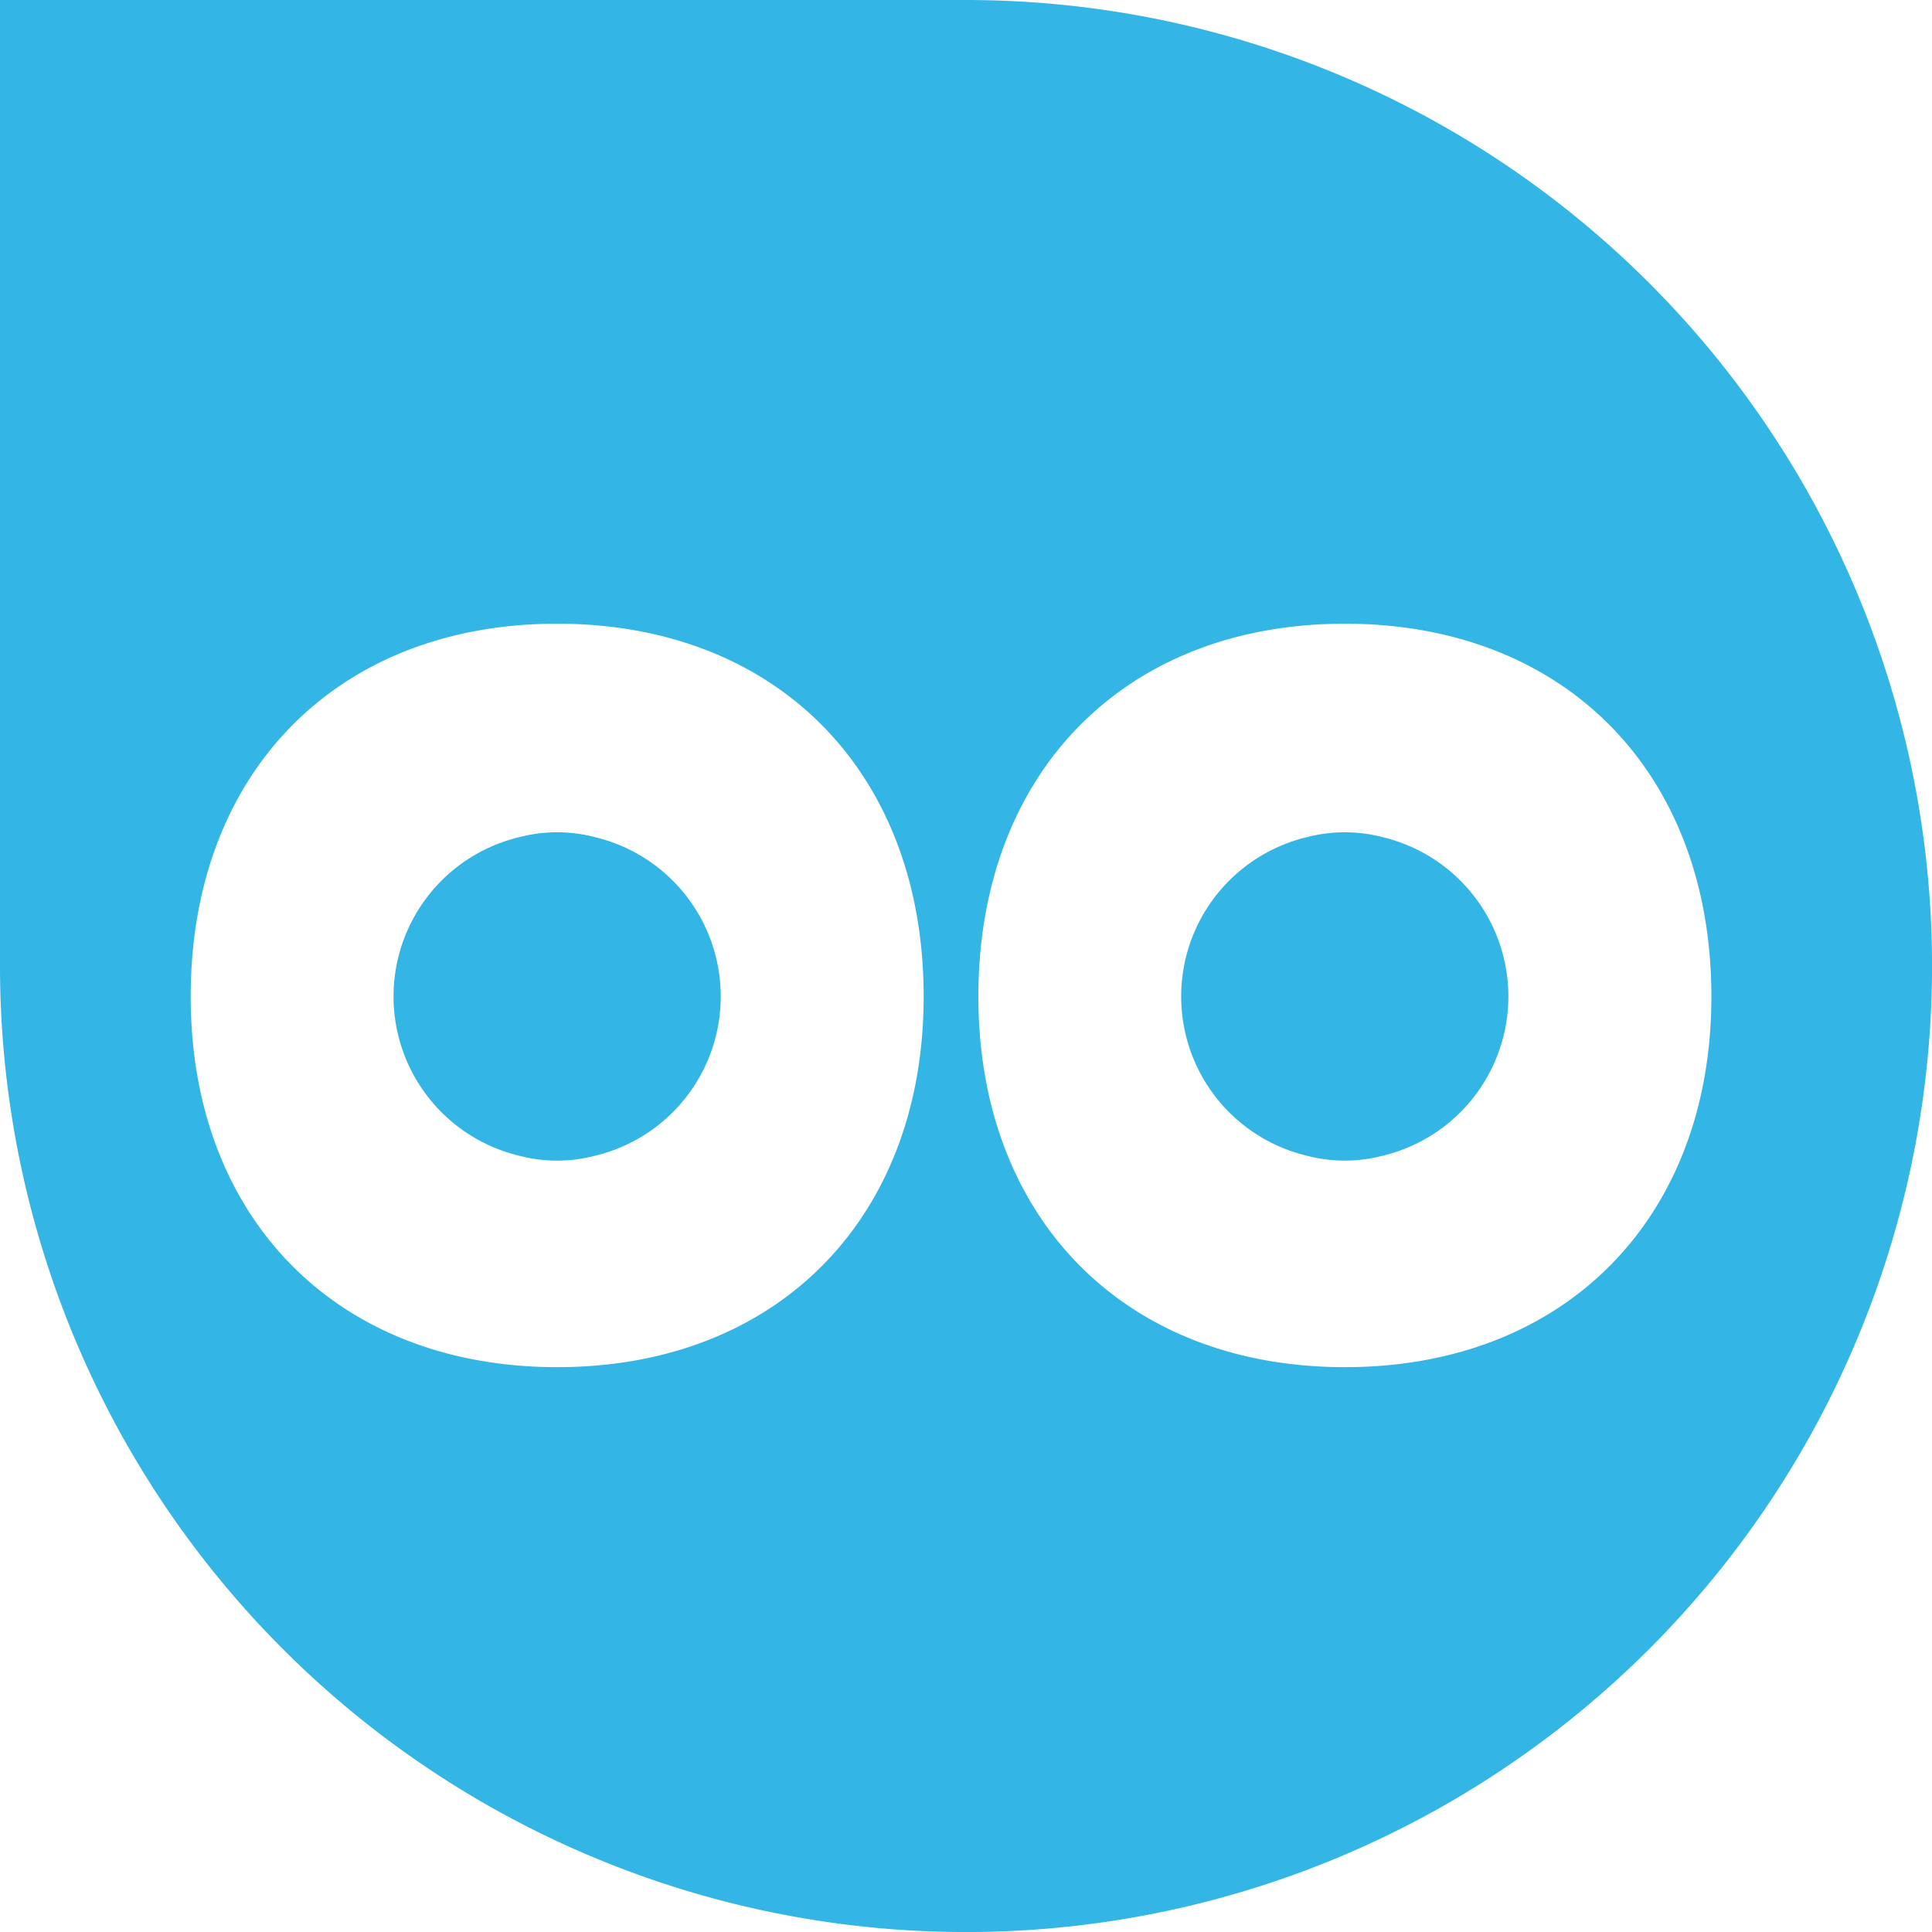
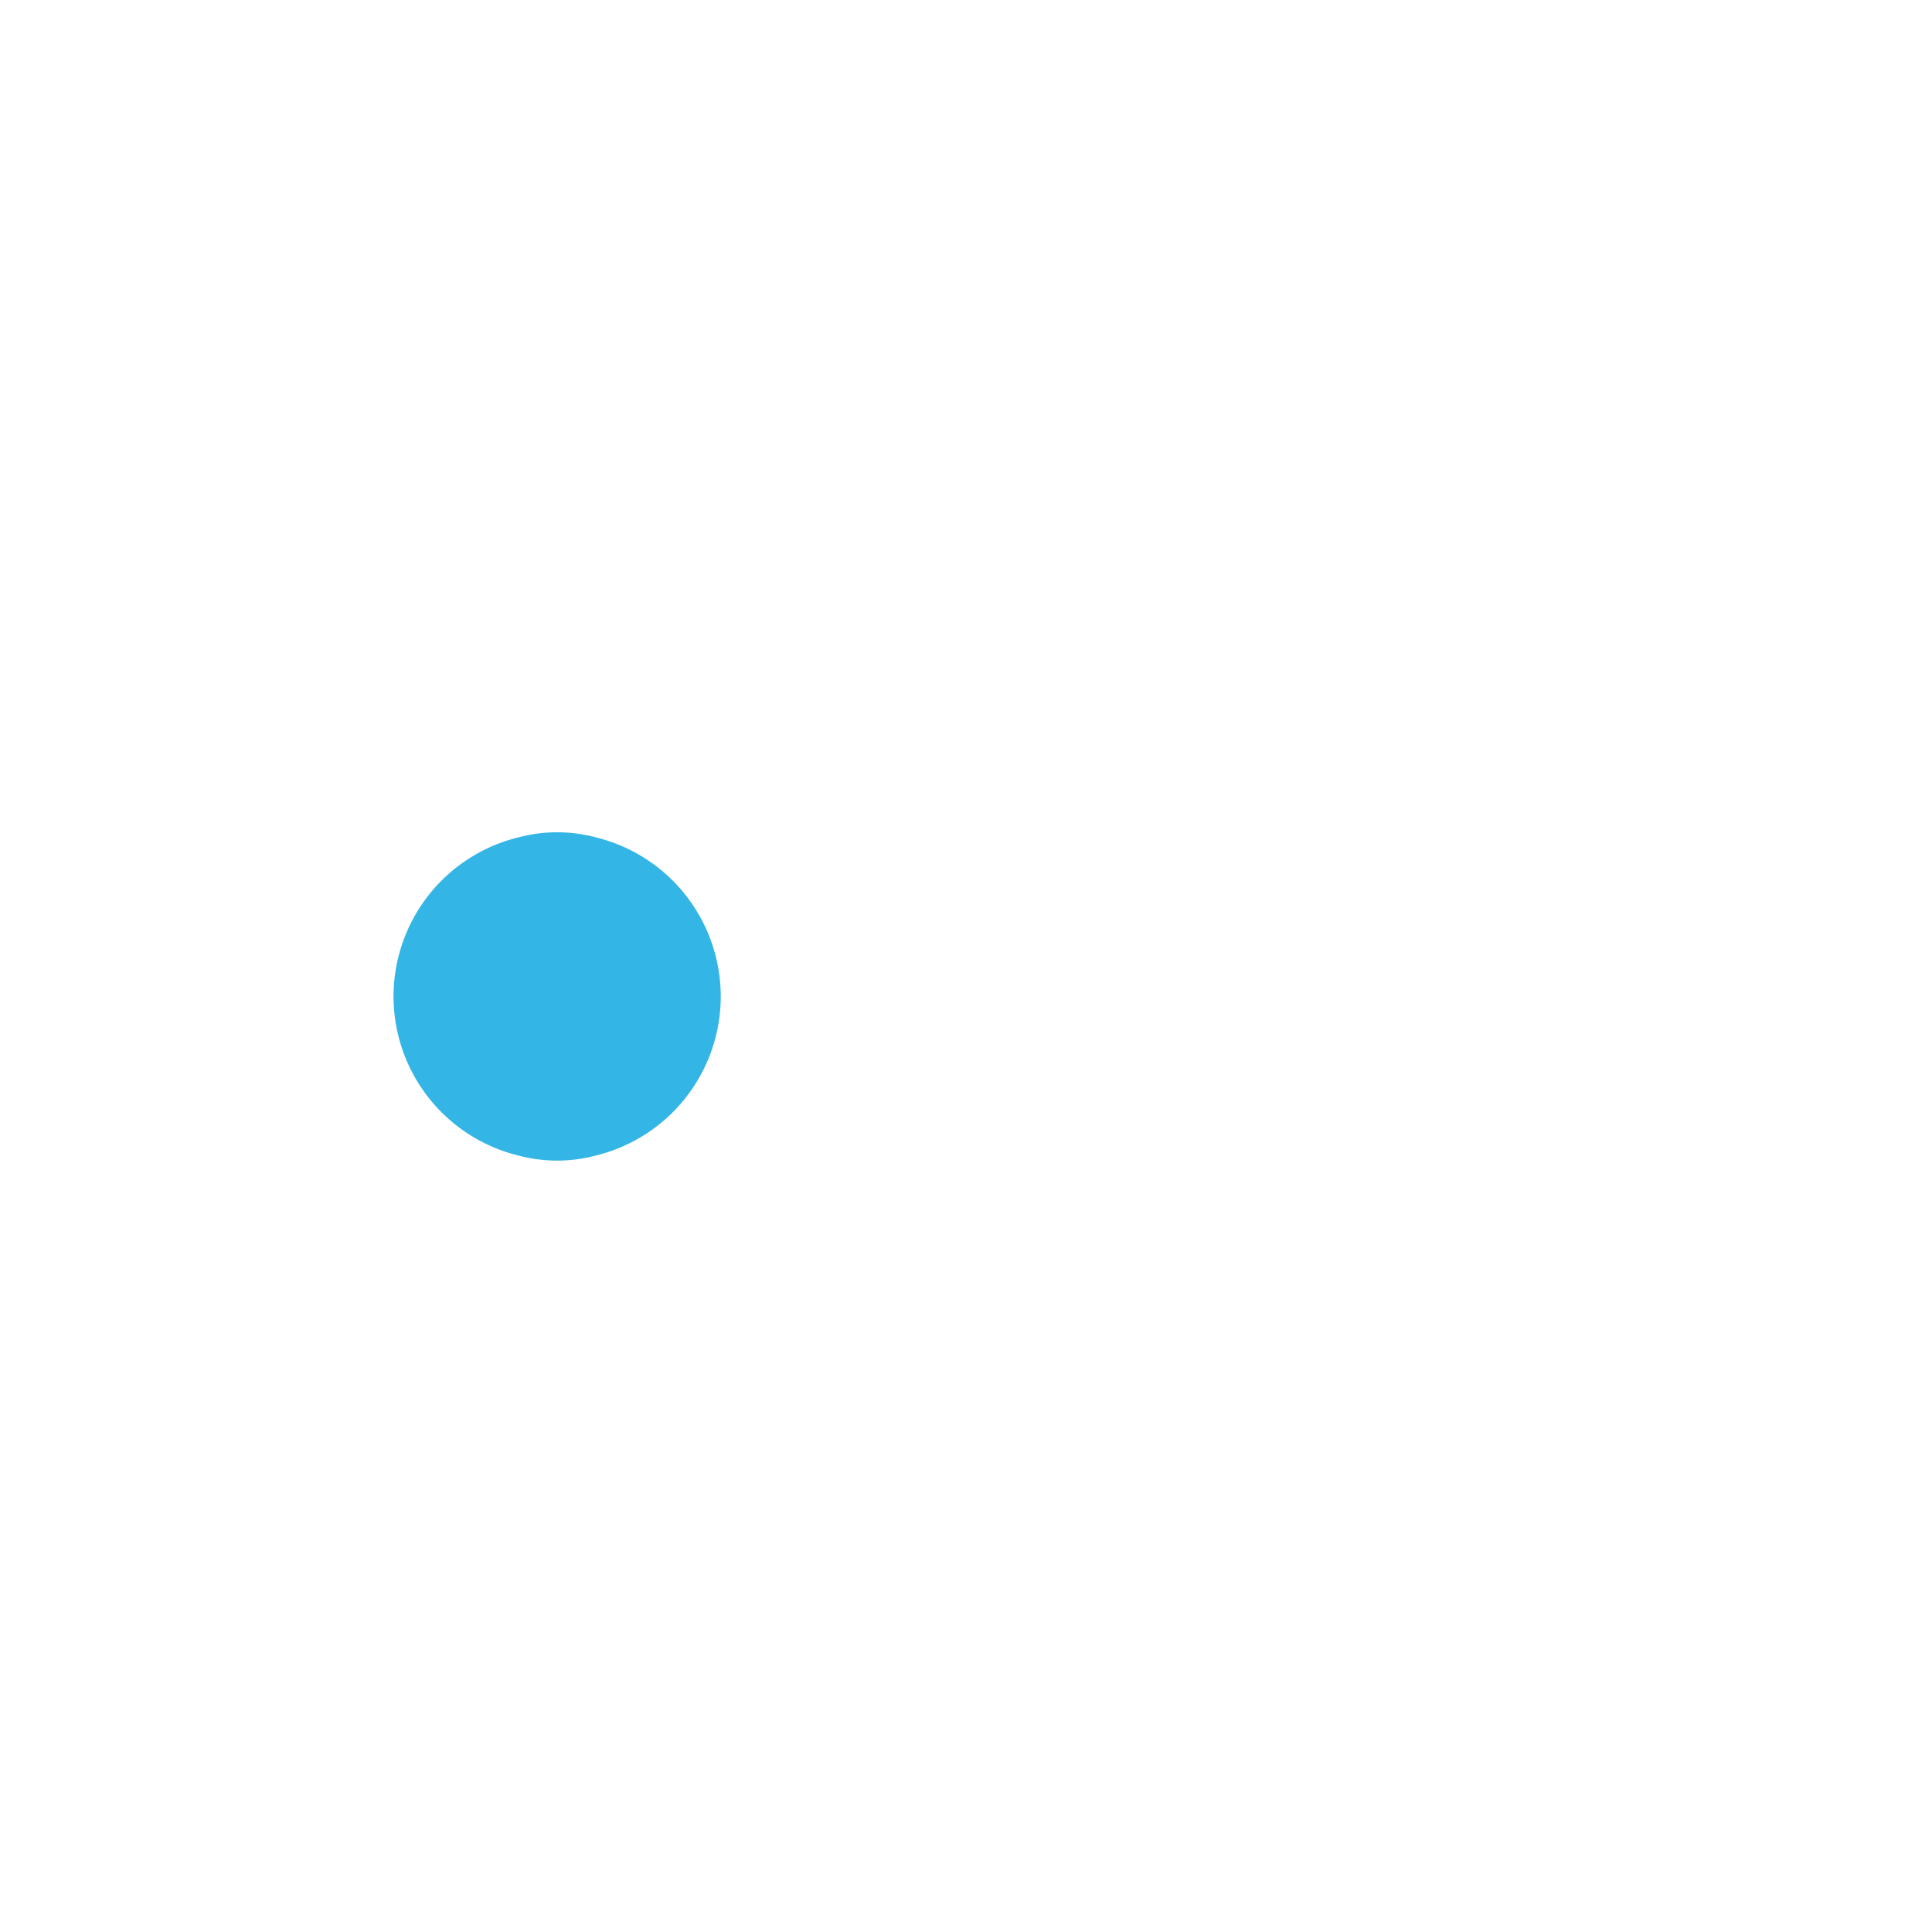
<svg xmlns="http://www.w3.org/2000/svg" width="50.353" height="50.357" viewBox="0 0 50.353 50.357">
  <g id="dp" transform="translate(-72.647 -233.829)">
-     <path id="Path_22" data-name="Path 22" d="M239.538,4908.386a3.908,3.908,0,0,0-1.987,0,4.268,4.268,0,0,0,0,8.3,3.9,3.9,0,0,0,1.985,0,4.268,4.268,0,0,0,0-8.3" transform="translate(-130.848 -4652.737)" fill="#33b5e5" />
    <path id="Path_23" data-name="Path 23" d="M218.735,4908.386a3.909,3.909,0,0,0-1.987,0,4.268,4.268,0,0,0,0,8.3,3.9,3.9,0,0,0,1.985,0,4.268,4.268,0,0,0,0-8.3" transform="translate(-130.573 -4652.737)" fill="#33b5e5" />
-     <path id="Path_24" data-name="Path 24" d="M203.082,4886.275v25.18a25.177,25.177,0,1,0,25.177-25.18Zm14.521,35.632c-5.731,0-9.551-3.877-9.551-9.66,0-5.838,3.82-9.717,9.551-9.717s9.552,3.879,9.552,9.717c0,5.783-3.821,9.66-9.552,9.66m20.53,0c-5.731,0-9.552-3.877-9.552-9.66,0-5.838,3.821-9.717,9.552-9.717s9.552,3.879,9.552,9.717c0,5.783-3.821,9.66-9.552,9.66" transform="translate(-130.435 -4652.446)" fill="#33b5e5" />
  </g>
</svg>